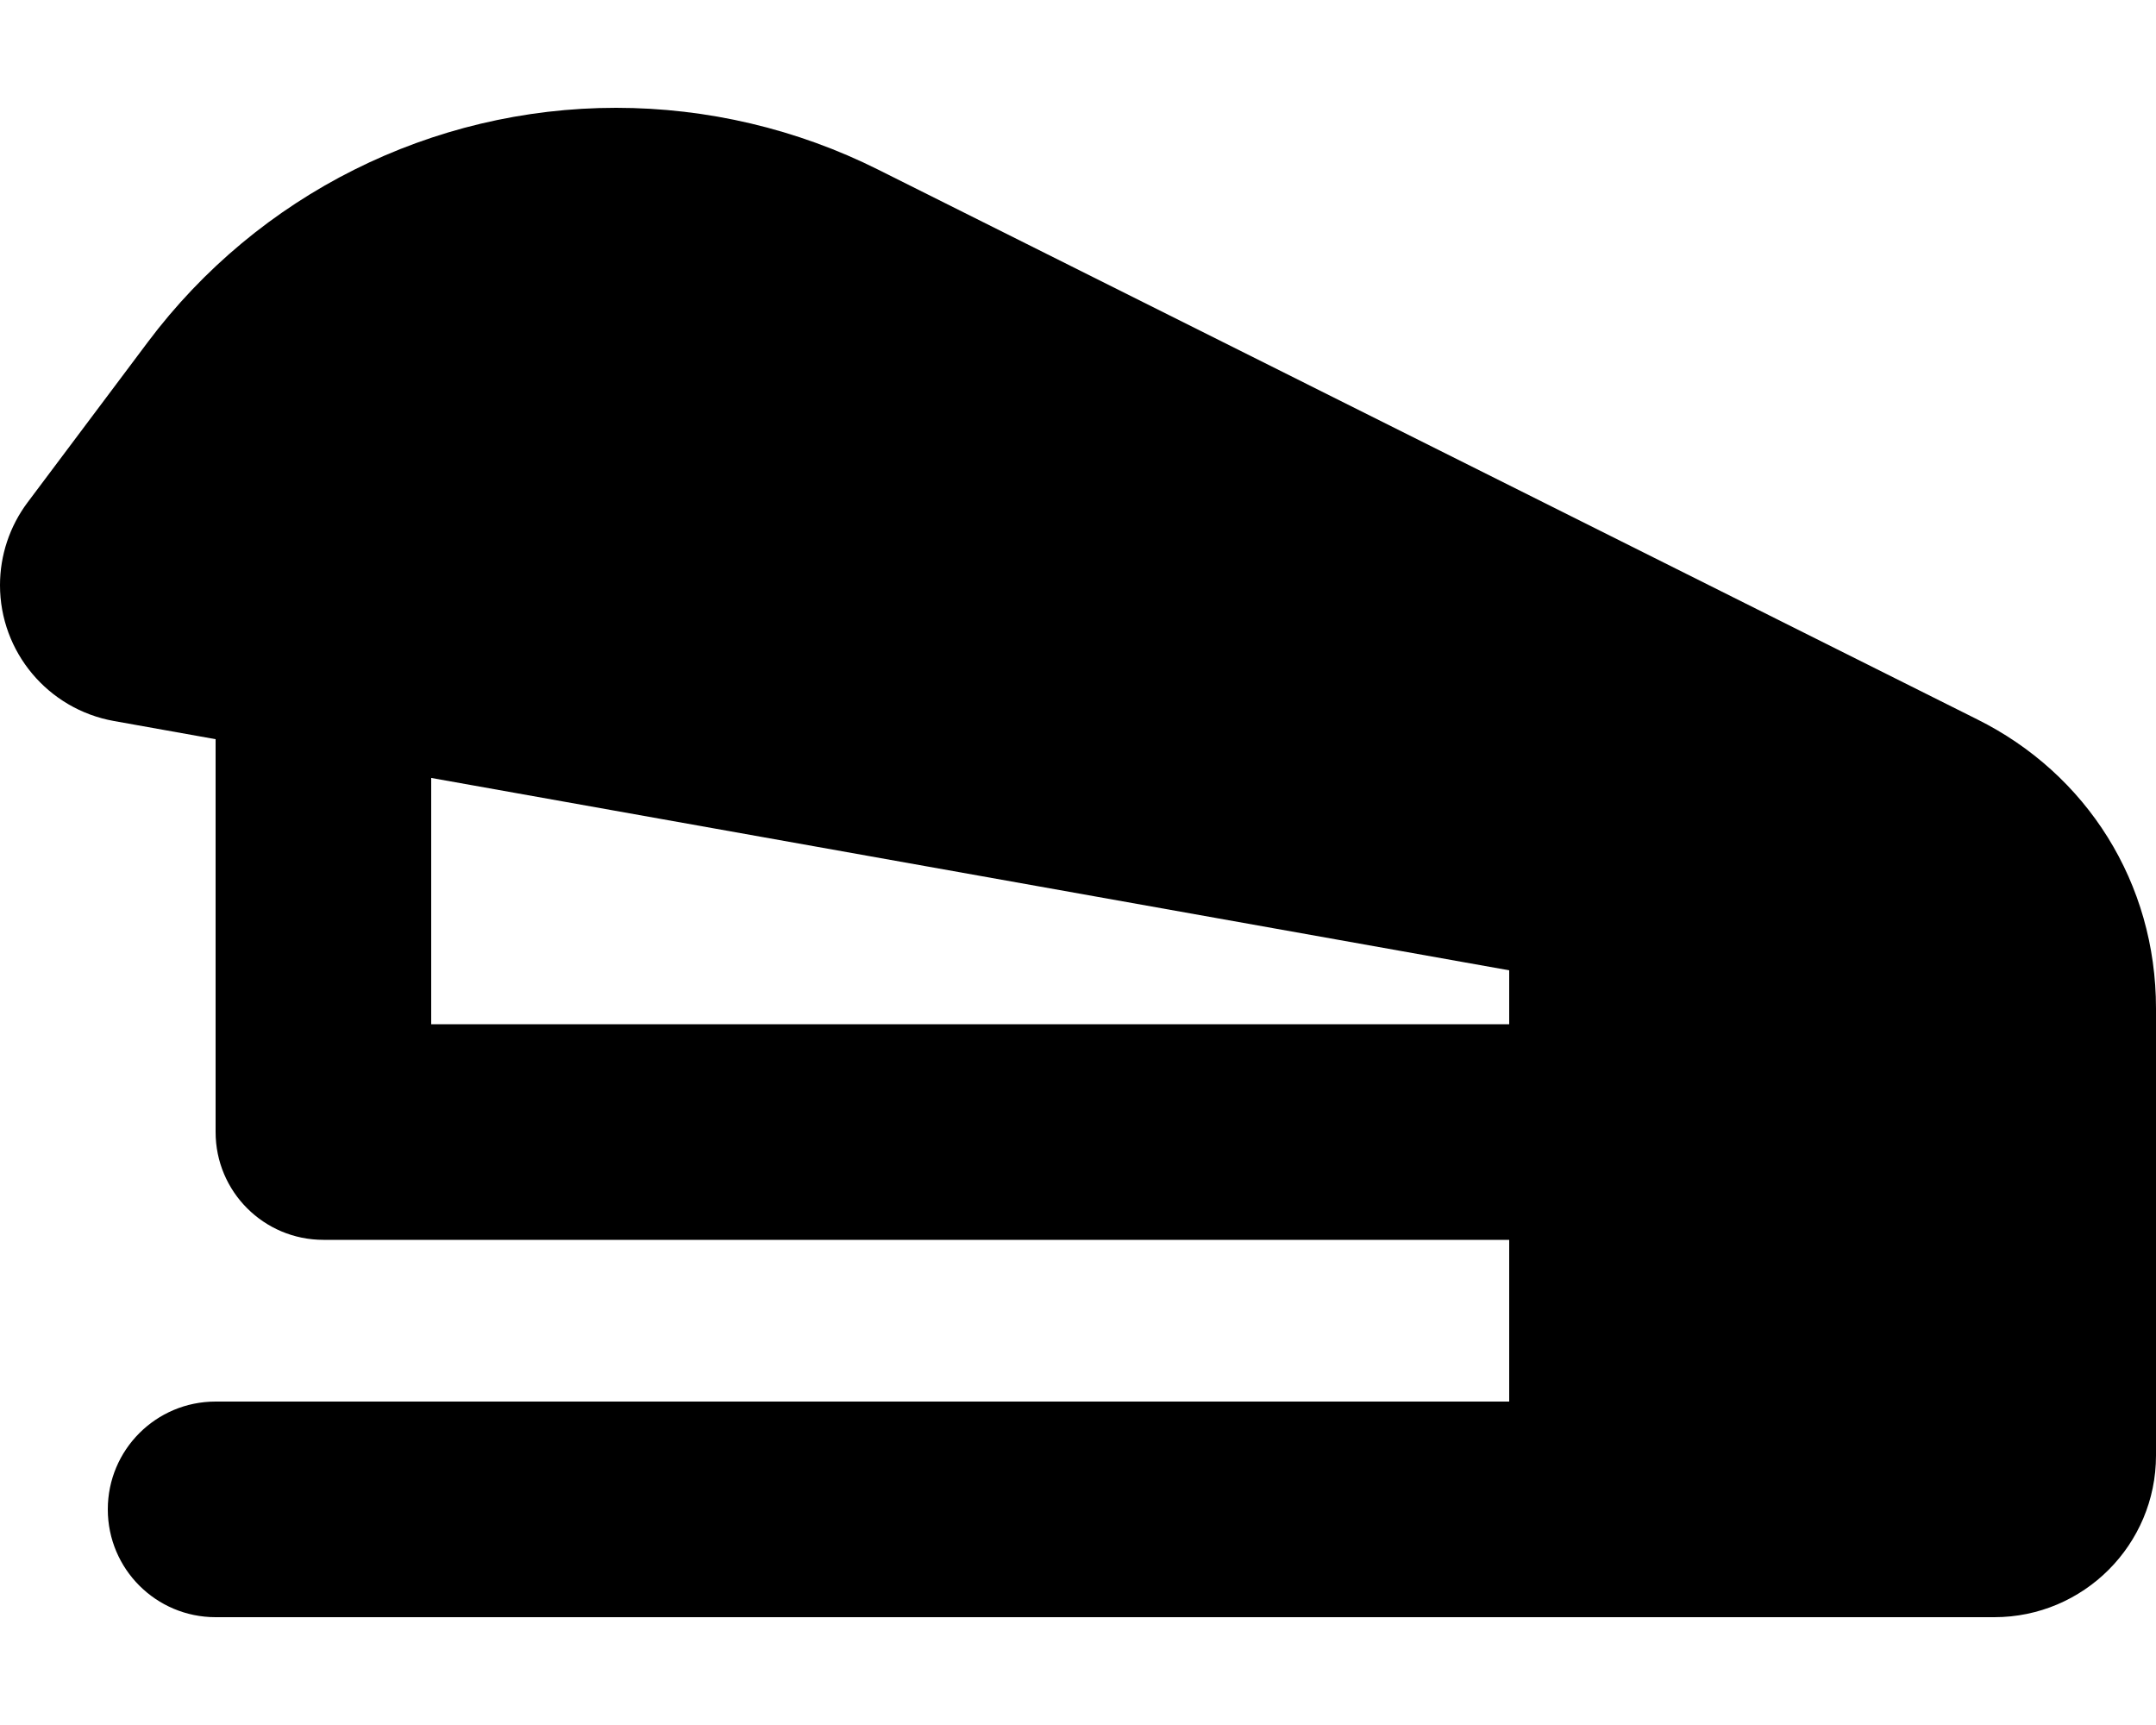
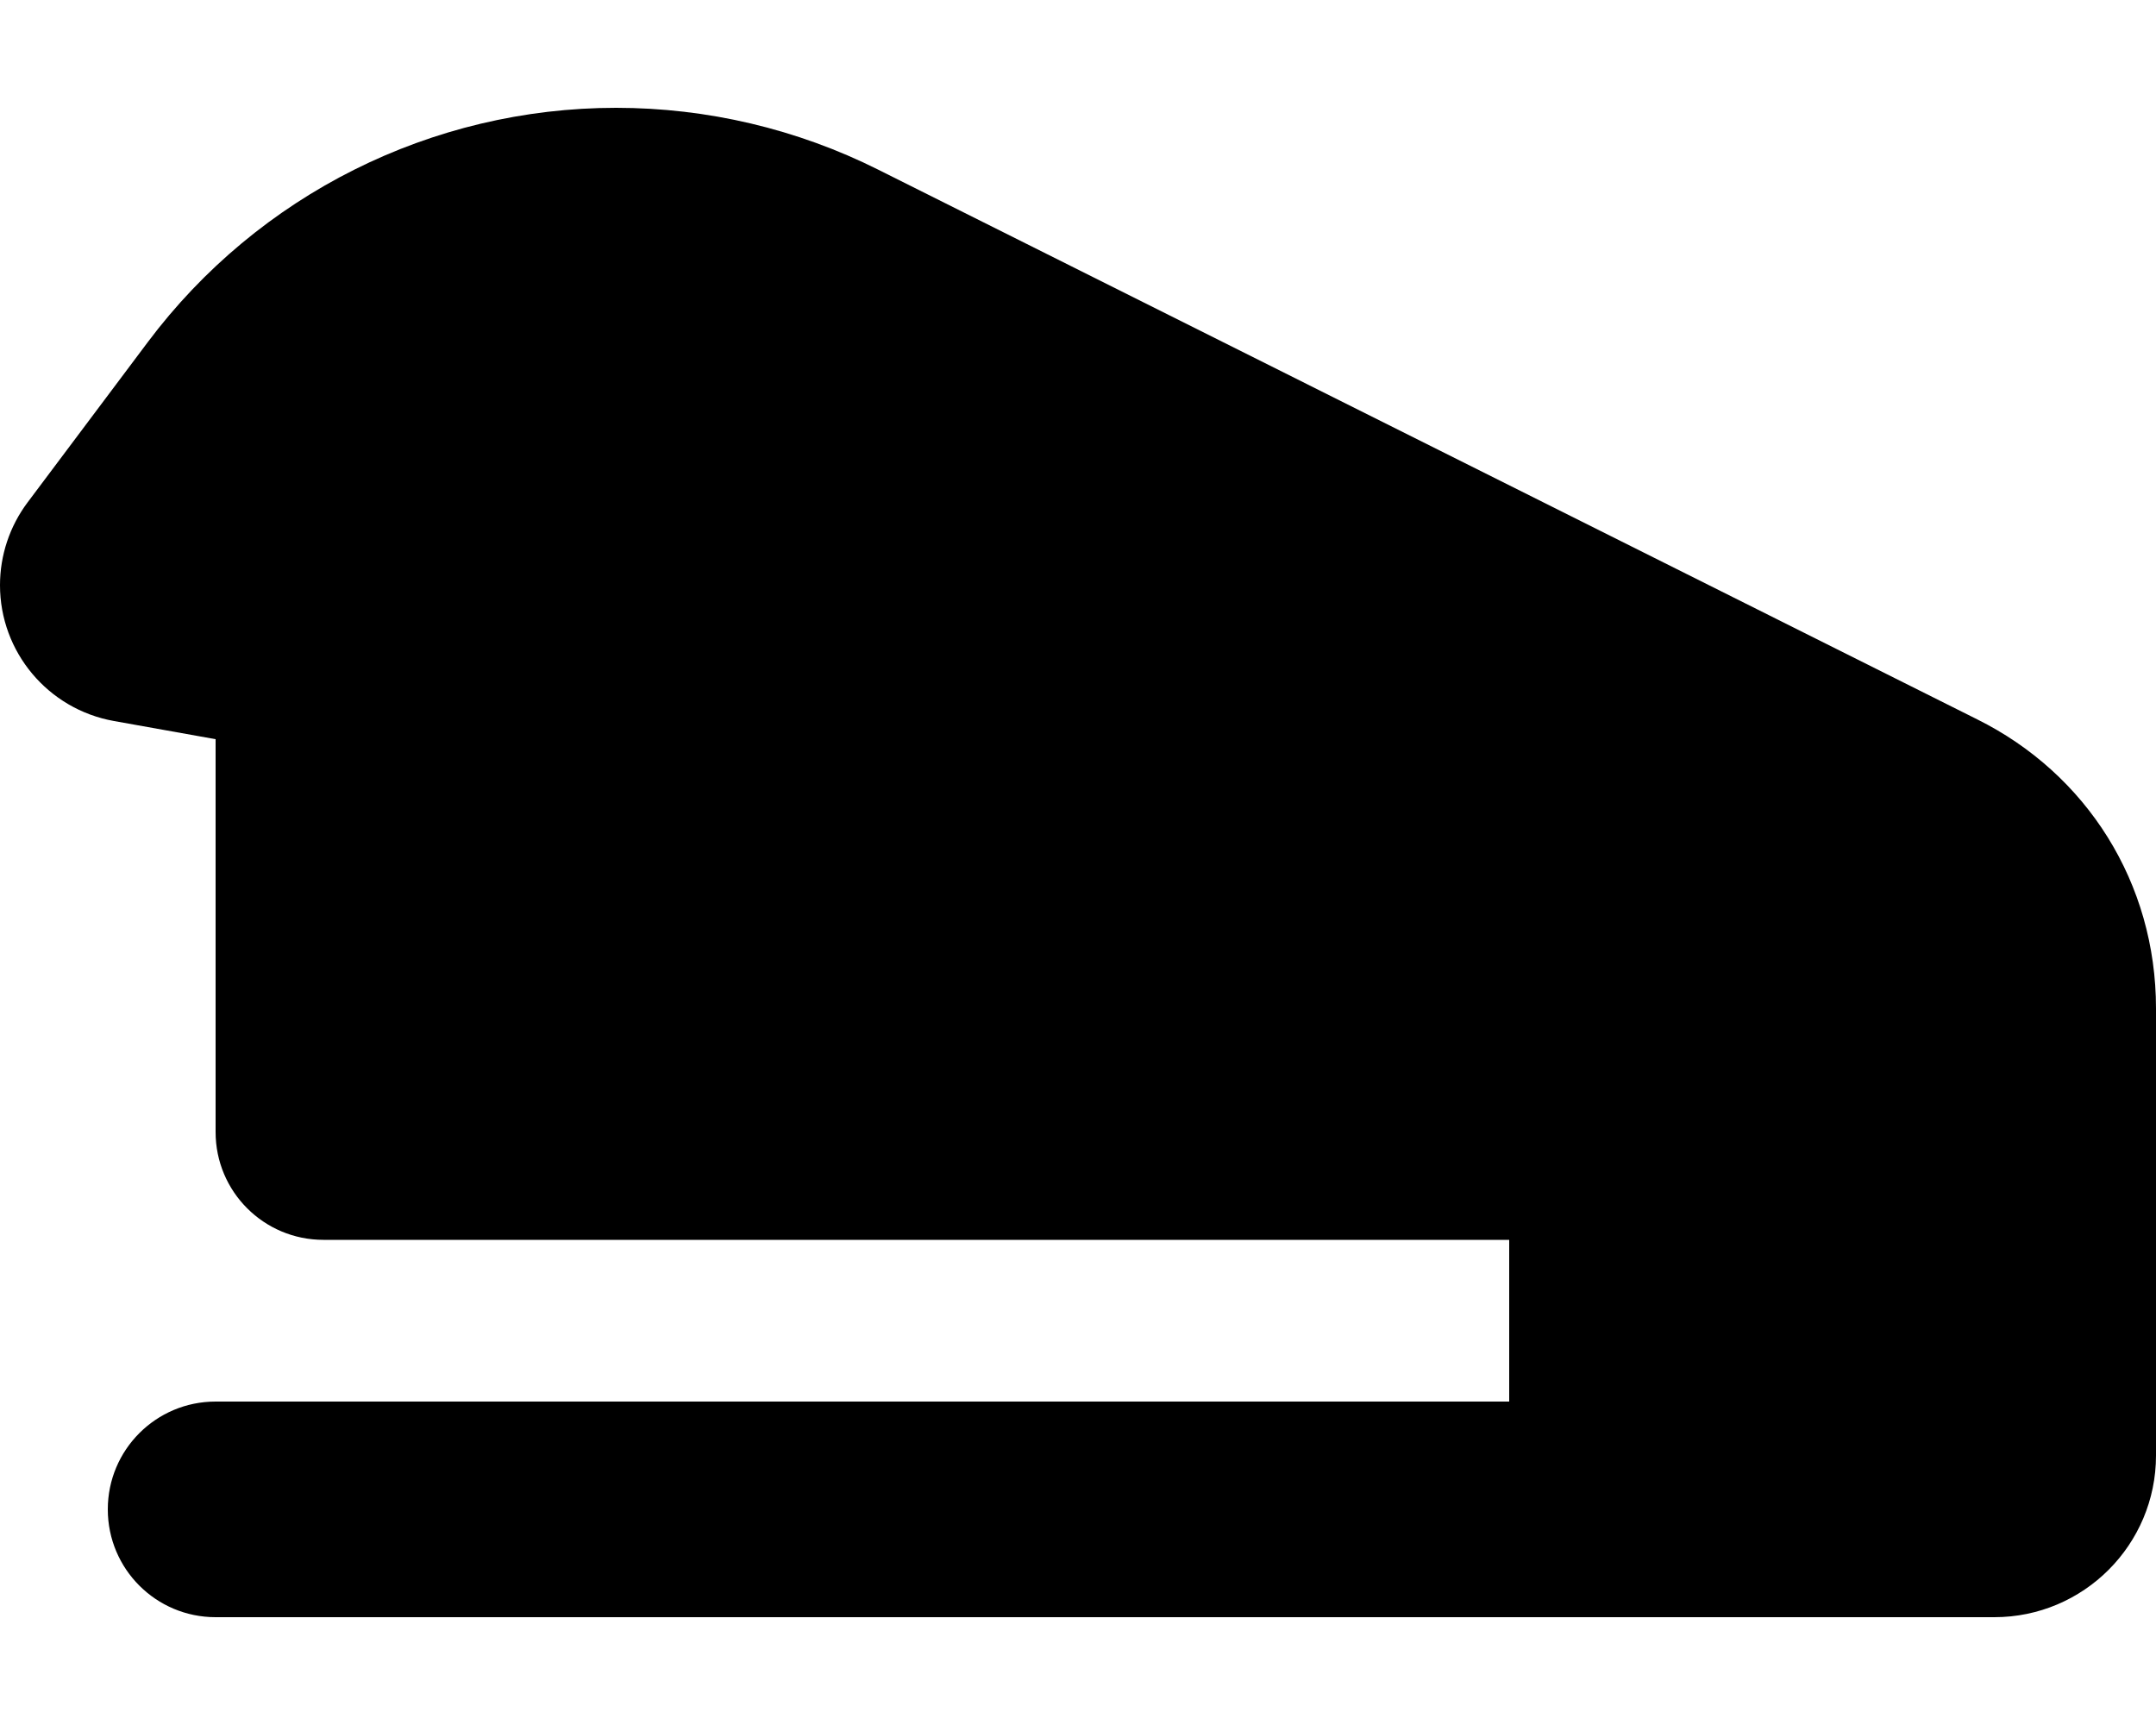
<svg xmlns="http://www.w3.org/2000/svg" viewBox="0 0 640 512">
-   <path d="M640 299.3V432C640 458.5 618.5 480 592 480H64C46.33 480 32 465.7 32 448C32 430.3 46.33 416 64 416H448V368H96C78.33 368 64 353.7 64 336V219.4L33.8 214C14.24 210.5 0 193.5 0 173.7C0 164.8 2.878 156.2 8.201 149.1L43.83 101.6C76.67 57.77 128.2 32 182.9 32C209.9 32 236.6 38.29 260.7 50.36L586.9 213.5C619.5 229.7 640 262.1 640 299.3H640zM448 288L128 230.9V304H448V288z" />
+   <path d="M640 299.3V432C640 458.5 618.5 480 592 480H64C46.33 480 32 465.7 32 448C32 430.3 46.33 416 64 416H448V368H96C78.33 368 64 353.7 64 336V219.4L33.8 214C14.24 210.5 0 193.5 0 173.7C0 164.8 2.878 156.2 8.201 149.1L43.83 101.6C76.67 57.77 128.2 32 182.9 32C209.9 32 236.6 38.29 260.7 50.36L586.9 213.5C619.5 229.7 640 262.1 640 299.3H640zM448 288L128 230.9H448V288z" />
</svg>